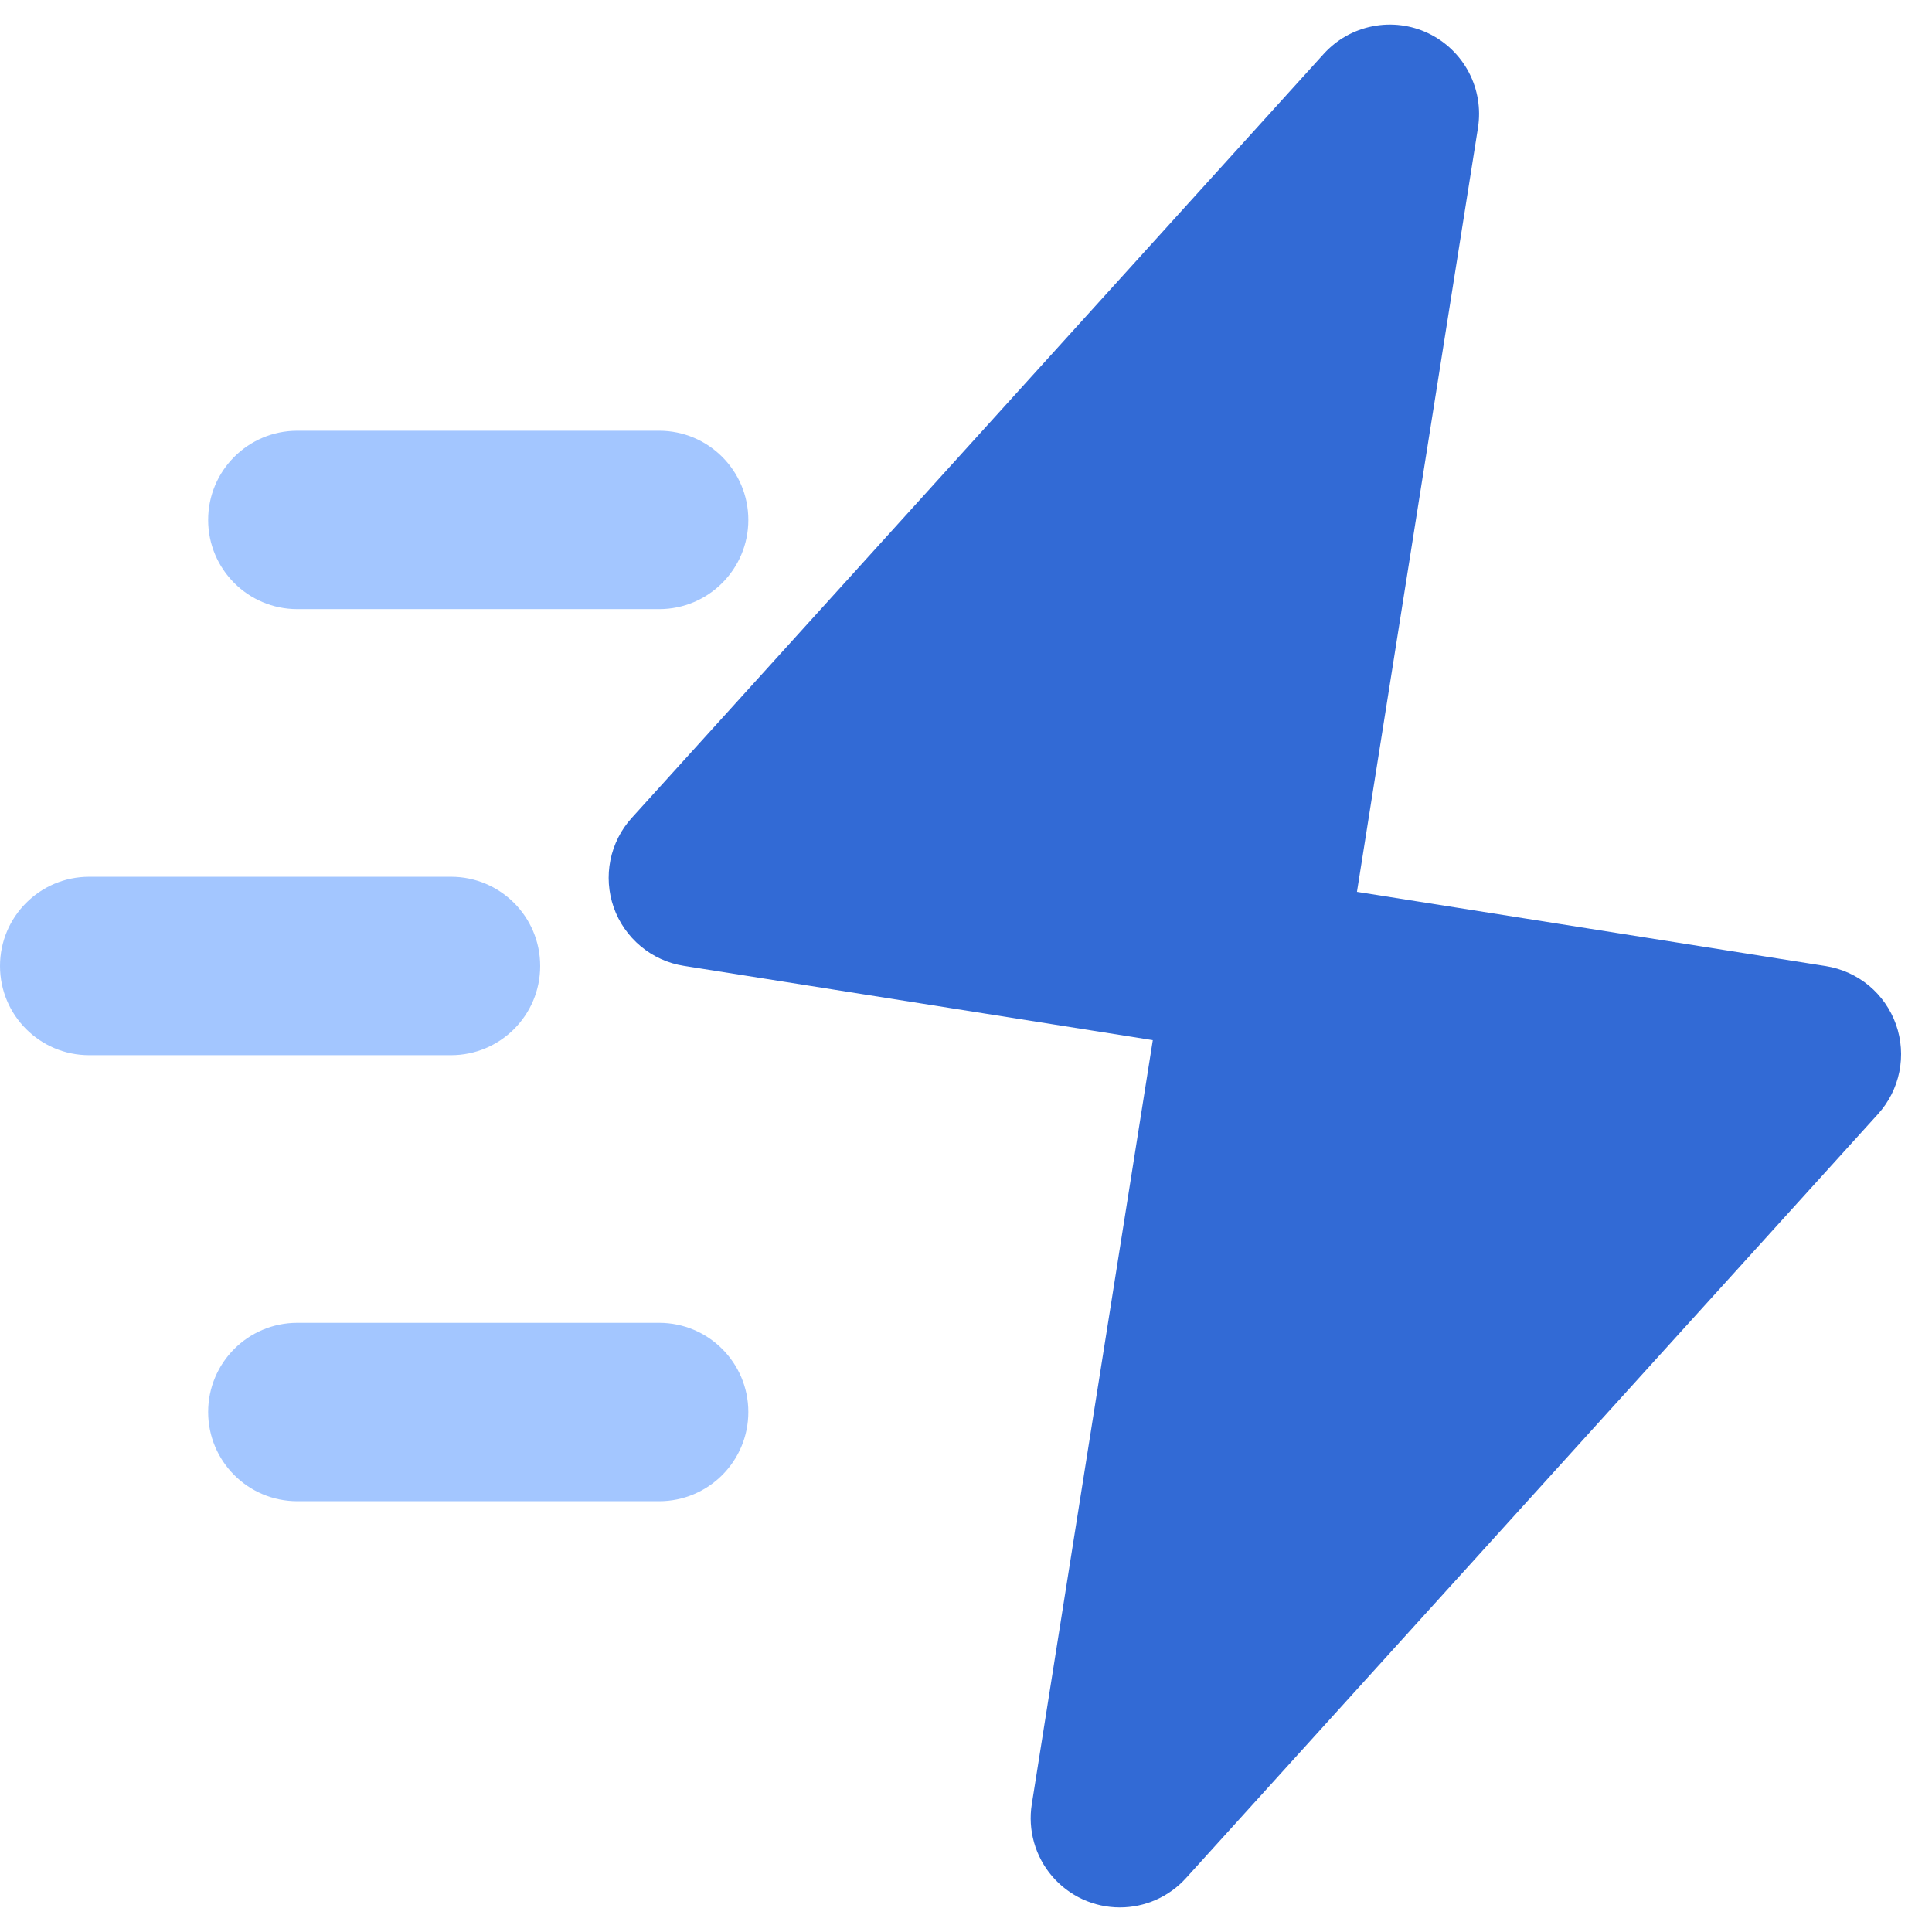
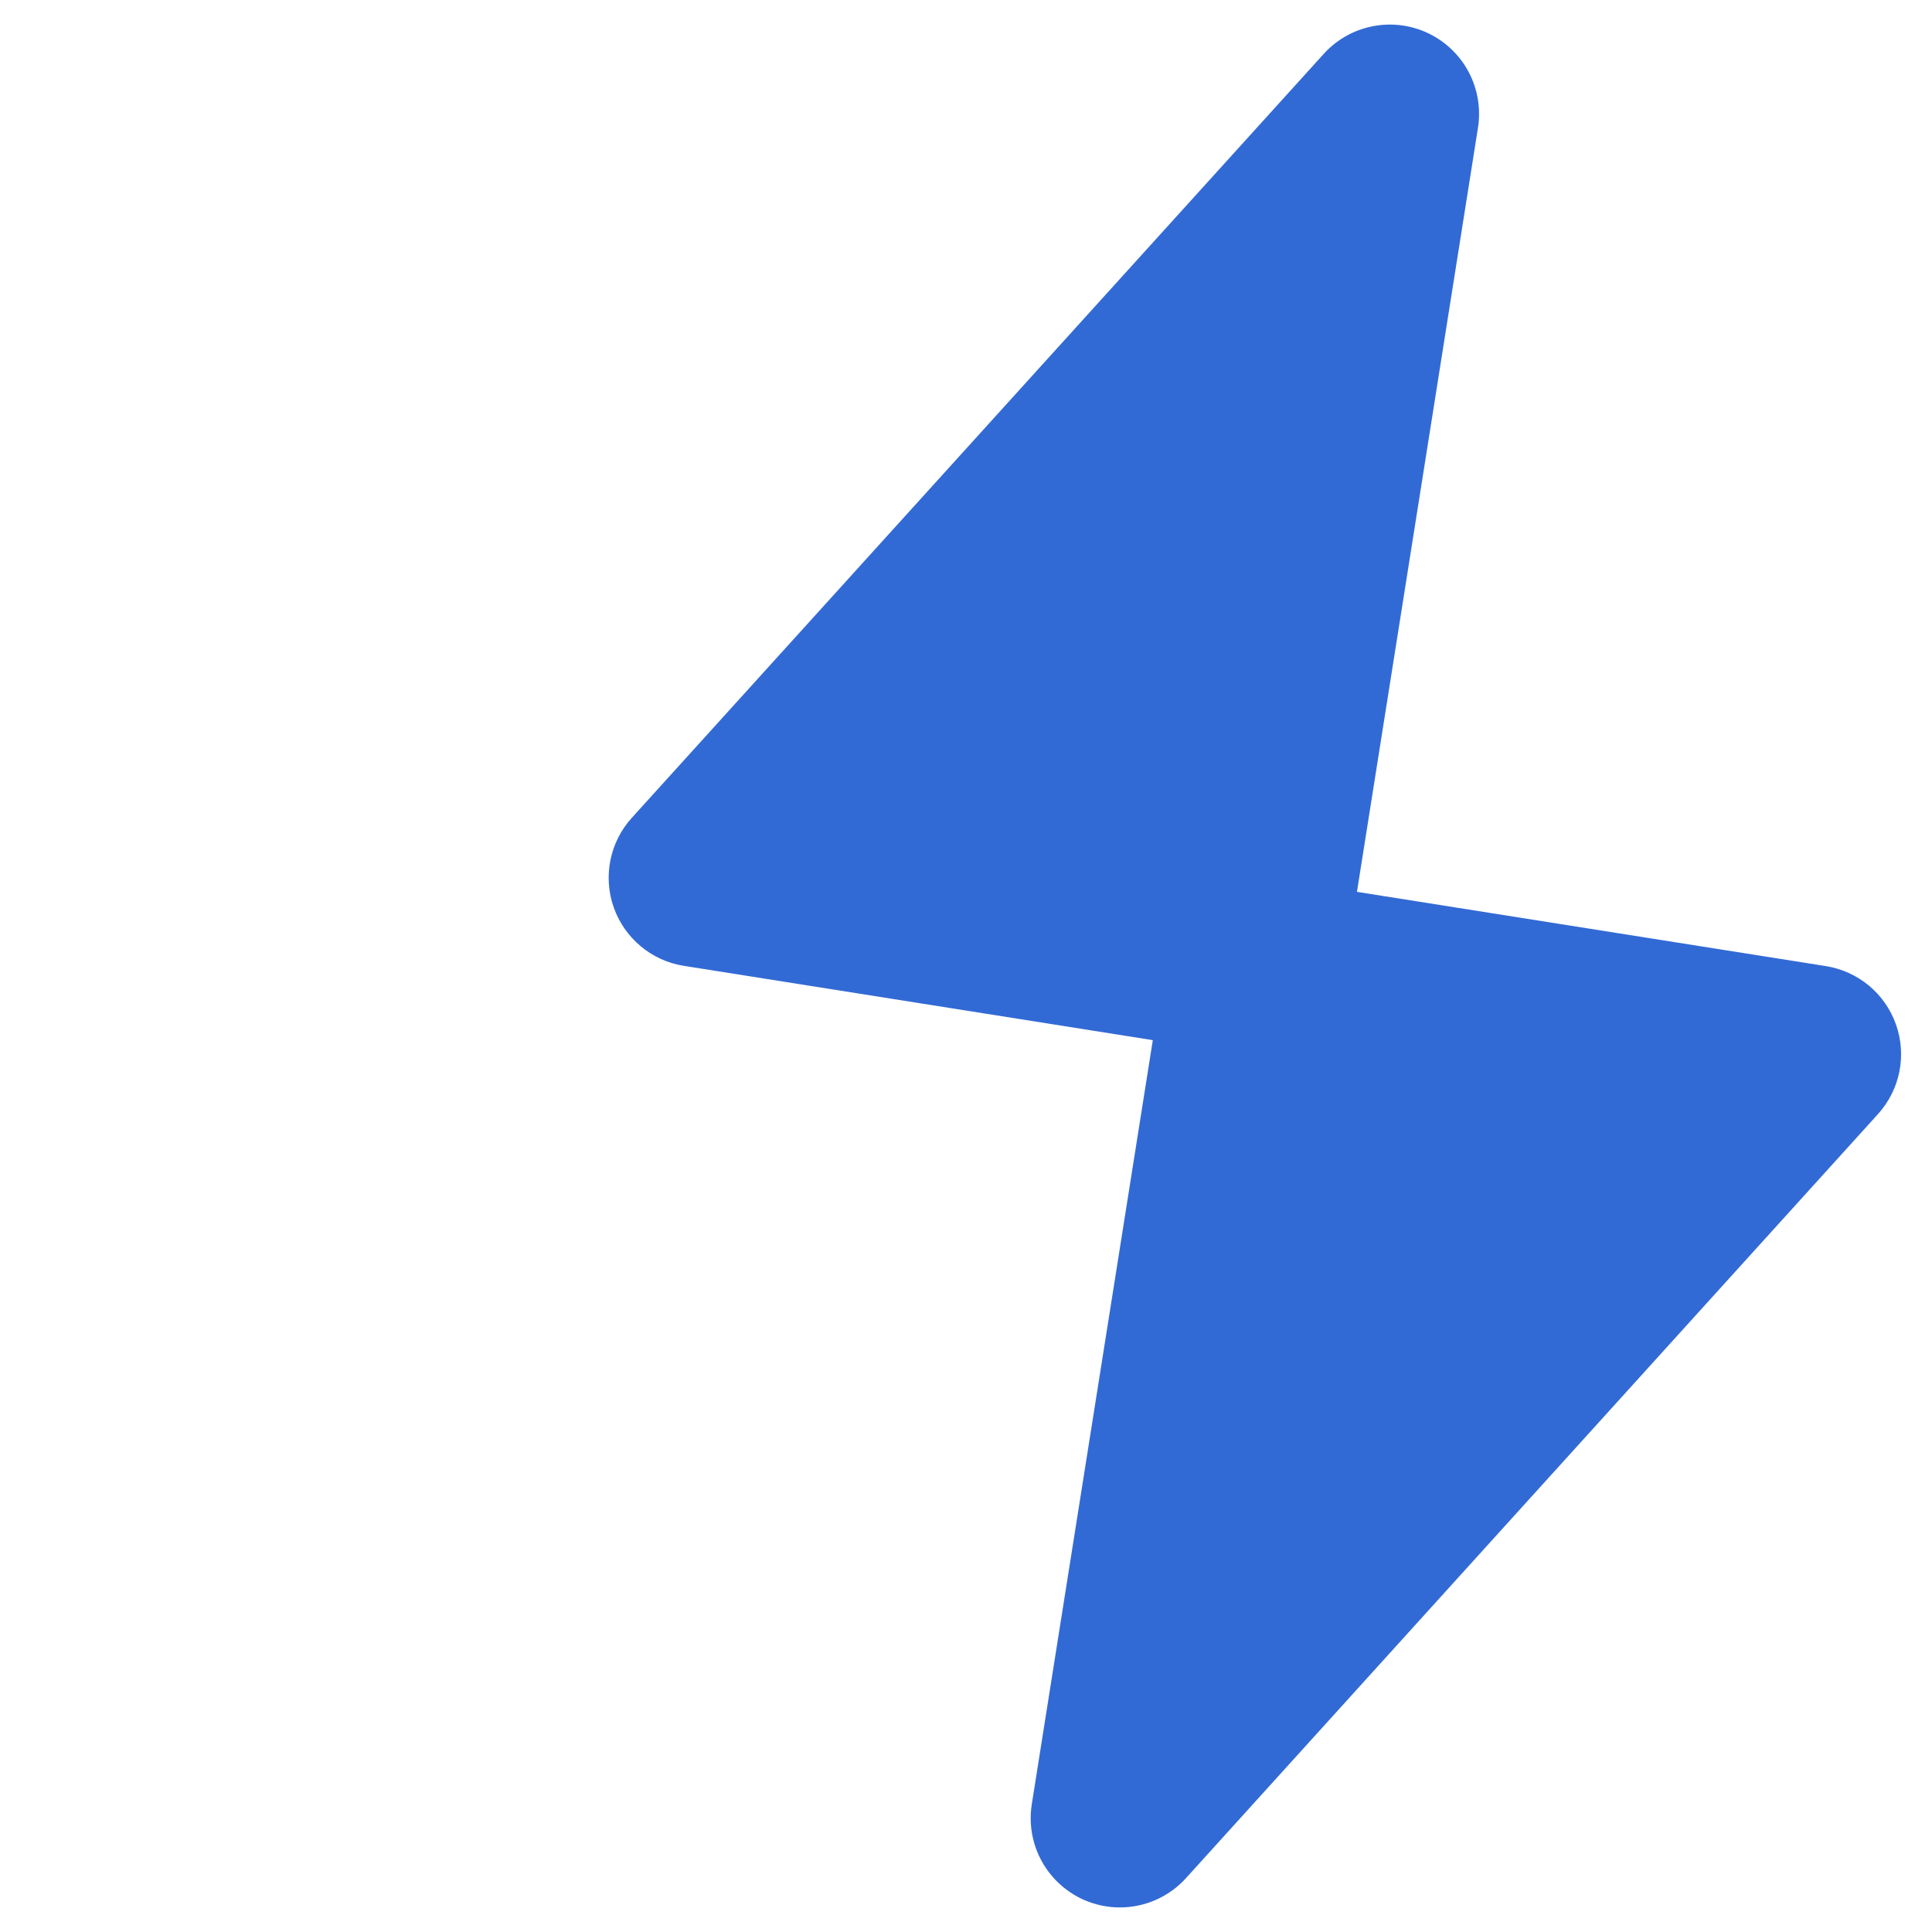
<svg xmlns="http://www.w3.org/2000/svg" width="42" height="42" viewBox="0 0 42 42" fill="none">
-   <path d="M25.061 22.612L14.868 20.997C14.522 20.943 14.198 20.796 13.93 20.572C13.661 20.348 13.458 20.056 13.342 19.727C13.226 19.397 13.201 19.042 13.27 18.699C13.339 18.357 13.499 18.039 13.734 17.78L28.777 1.171C29.057 0.862 29.43 0.651 29.84 0.571C30.25 0.49 30.675 0.544 31.051 0.724C31.428 0.905 31.737 1.202 31.931 1.572C32.125 1.942 32.195 2.364 32.13 2.777L29.499 19.388L39.692 21.002C40.037 21.057 40.361 21.204 40.63 21.427C40.898 21.651 41.101 21.943 41.218 22.273C41.334 22.602 41.359 22.957 41.29 23.3C41.221 23.643 41.06 23.96 40.826 24.219L25.783 40.828C25.601 41.029 25.379 41.19 25.131 41.3C24.884 41.409 24.616 41.466 24.345 41.466C24.065 41.466 23.788 41.405 23.533 41.288C23.279 41.17 23.053 40.999 22.871 40.786C22.689 40.573 22.555 40.322 22.479 40.053C22.403 39.783 22.386 39.5 22.43 39.223L25.061 22.612Z" fill="#326AD5" />
-   <path d="M9.804 22.939H1.939C0.868 22.939 0 22.071 0 21C0 19.929 0.868 19.06 1.939 19.06H9.804C10.875 19.06 11.743 19.929 11.743 21C11.743 22.071 10.875 22.939 9.804 22.939ZM14.329 32.635H6.464C5.393 32.635 4.525 31.767 4.525 30.696C4.525 29.625 5.393 28.757 6.464 28.757H14.329C15.4 28.757 16.268 29.625 16.268 30.696C16.268 31.767 15.4 32.635 14.329 32.635ZM14.329 13.242H6.464C5.393 13.242 4.525 12.374 4.525 11.303C4.525 10.232 5.393 9.364 6.464 9.364H14.329C15.4 9.364 16.268 10.232 16.268 11.303C16.268 12.374 15.4 13.242 14.329 13.242Z" fill="#A3C6FF" />
+   <path d="M25.061 22.612L14.868 20.997C14.522 20.943 14.198 20.796 13.93 20.572C13.661 20.348 13.458 20.056 13.342 19.727C13.226 19.397 13.201 19.042 13.27 18.699C13.339 18.357 13.499 18.039 13.734 17.78L28.777 1.171C29.057 0.862 29.43 0.651 29.84 0.571C30.25 0.49 30.675 0.544 31.051 0.724C31.428 0.905 31.737 1.202 31.931 1.572C32.125 1.942 32.195 2.364 32.13 2.777L29.499 19.388L39.692 21.002C40.037 21.057 40.361 21.204 40.63 21.427C40.898 21.651 41.101 21.943 41.218 22.273C41.334 22.602 41.359 22.957 41.29 23.3C41.221 23.643 41.06 23.96 40.826 24.219L25.783 40.828C25.601 41.029 25.379 41.19 25.131 41.3C24.884 41.409 24.616 41.466 24.345 41.466C24.065 41.466 23.788 41.405 23.533 41.288C23.279 41.17 23.053 40.999 22.871 40.786C22.689 40.573 22.555 40.322 22.479 40.053C22.403 39.783 22.386 39.5 22.43 39.223L25.061 22.612" fill="#326AD5" />
</svg>